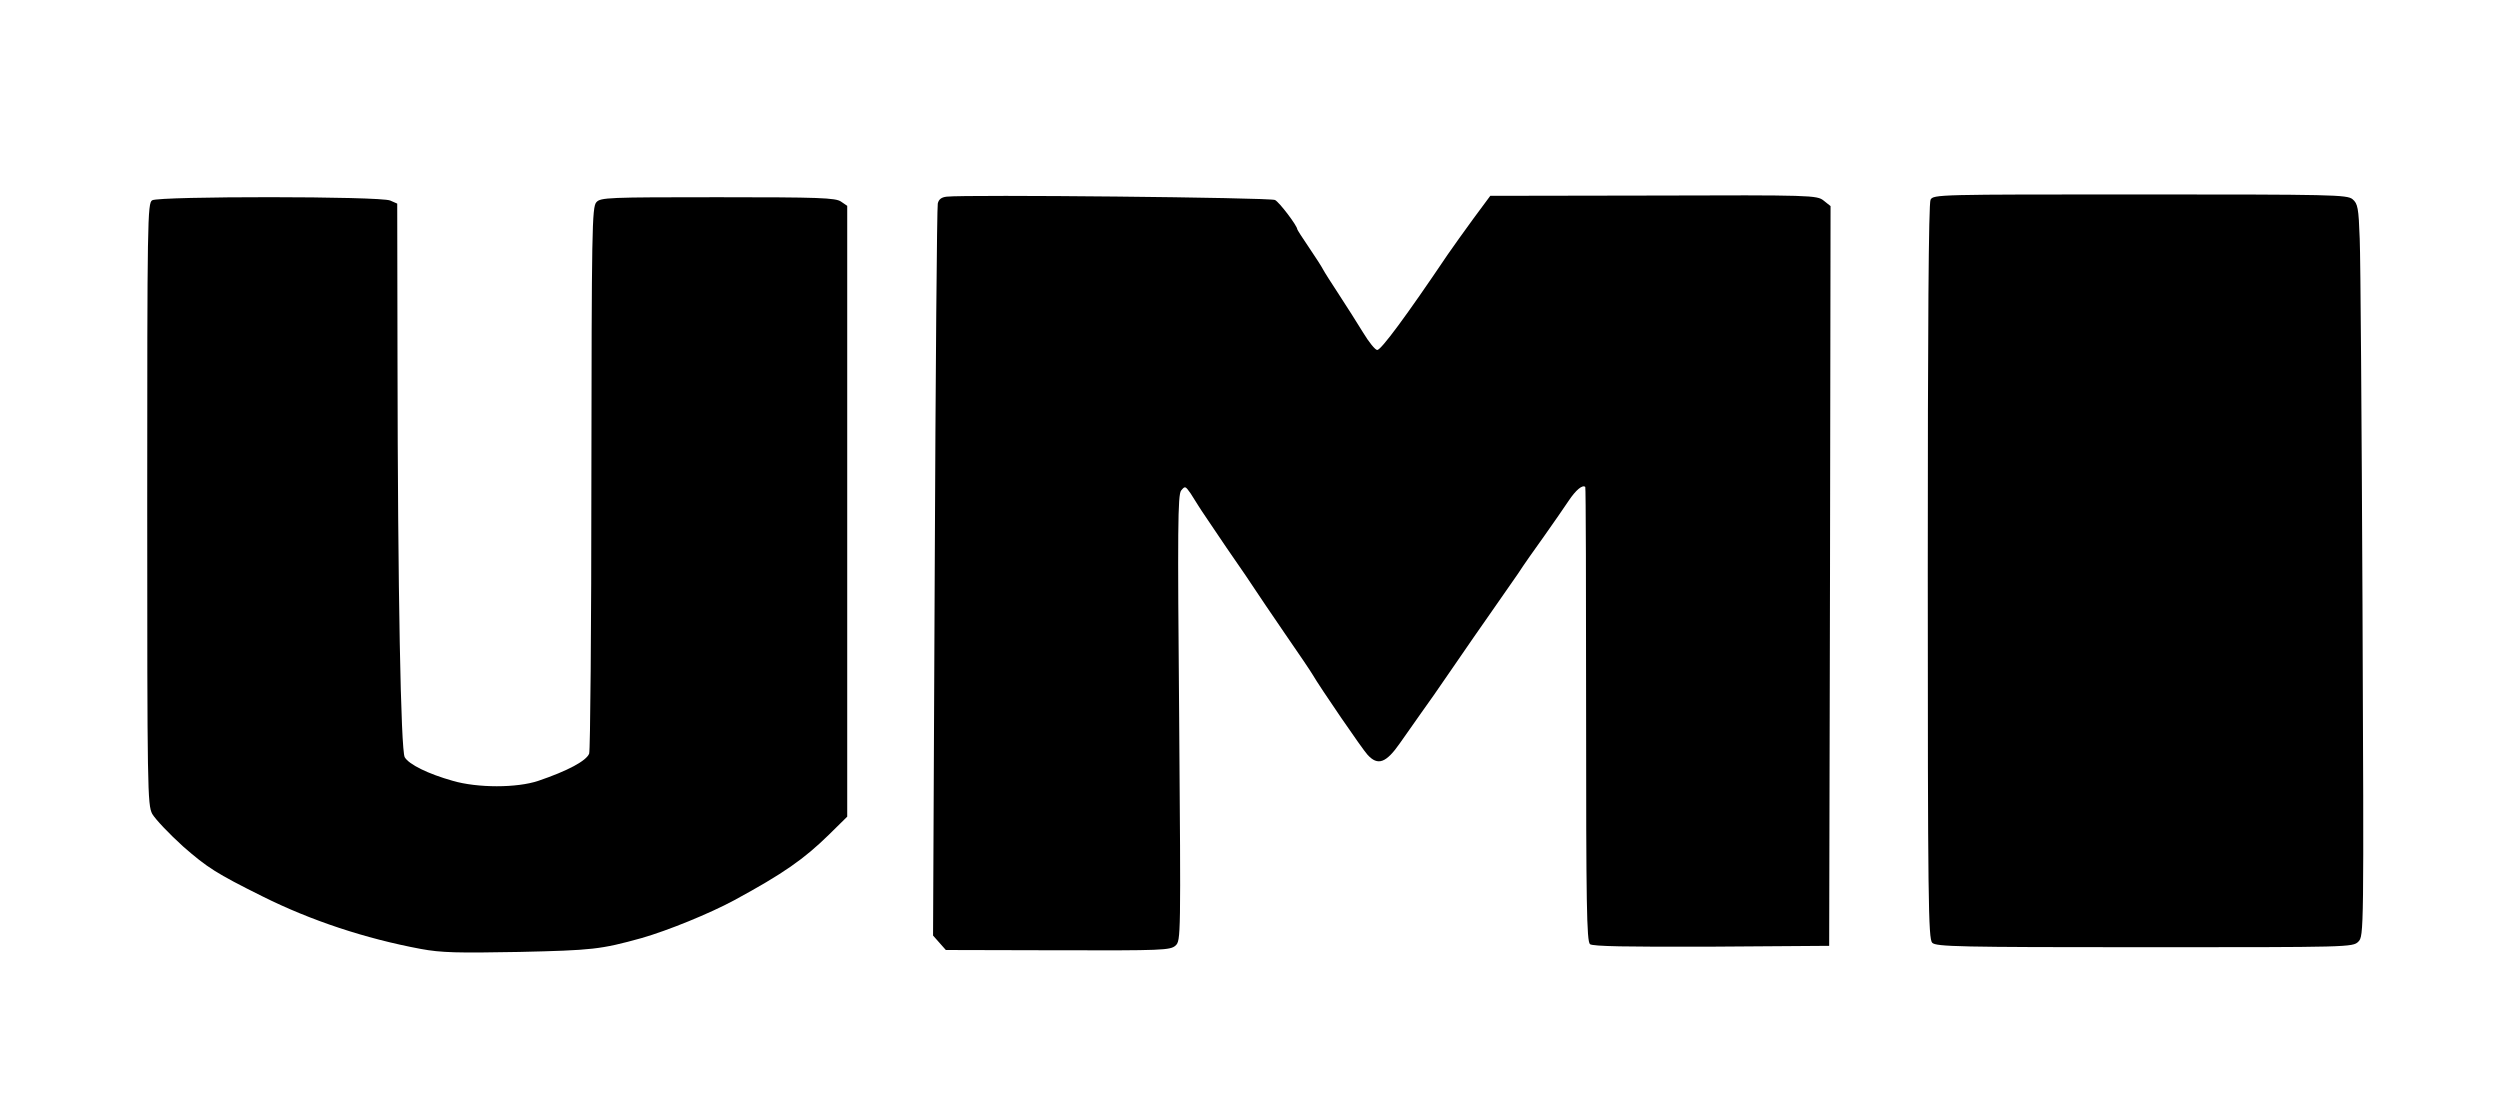
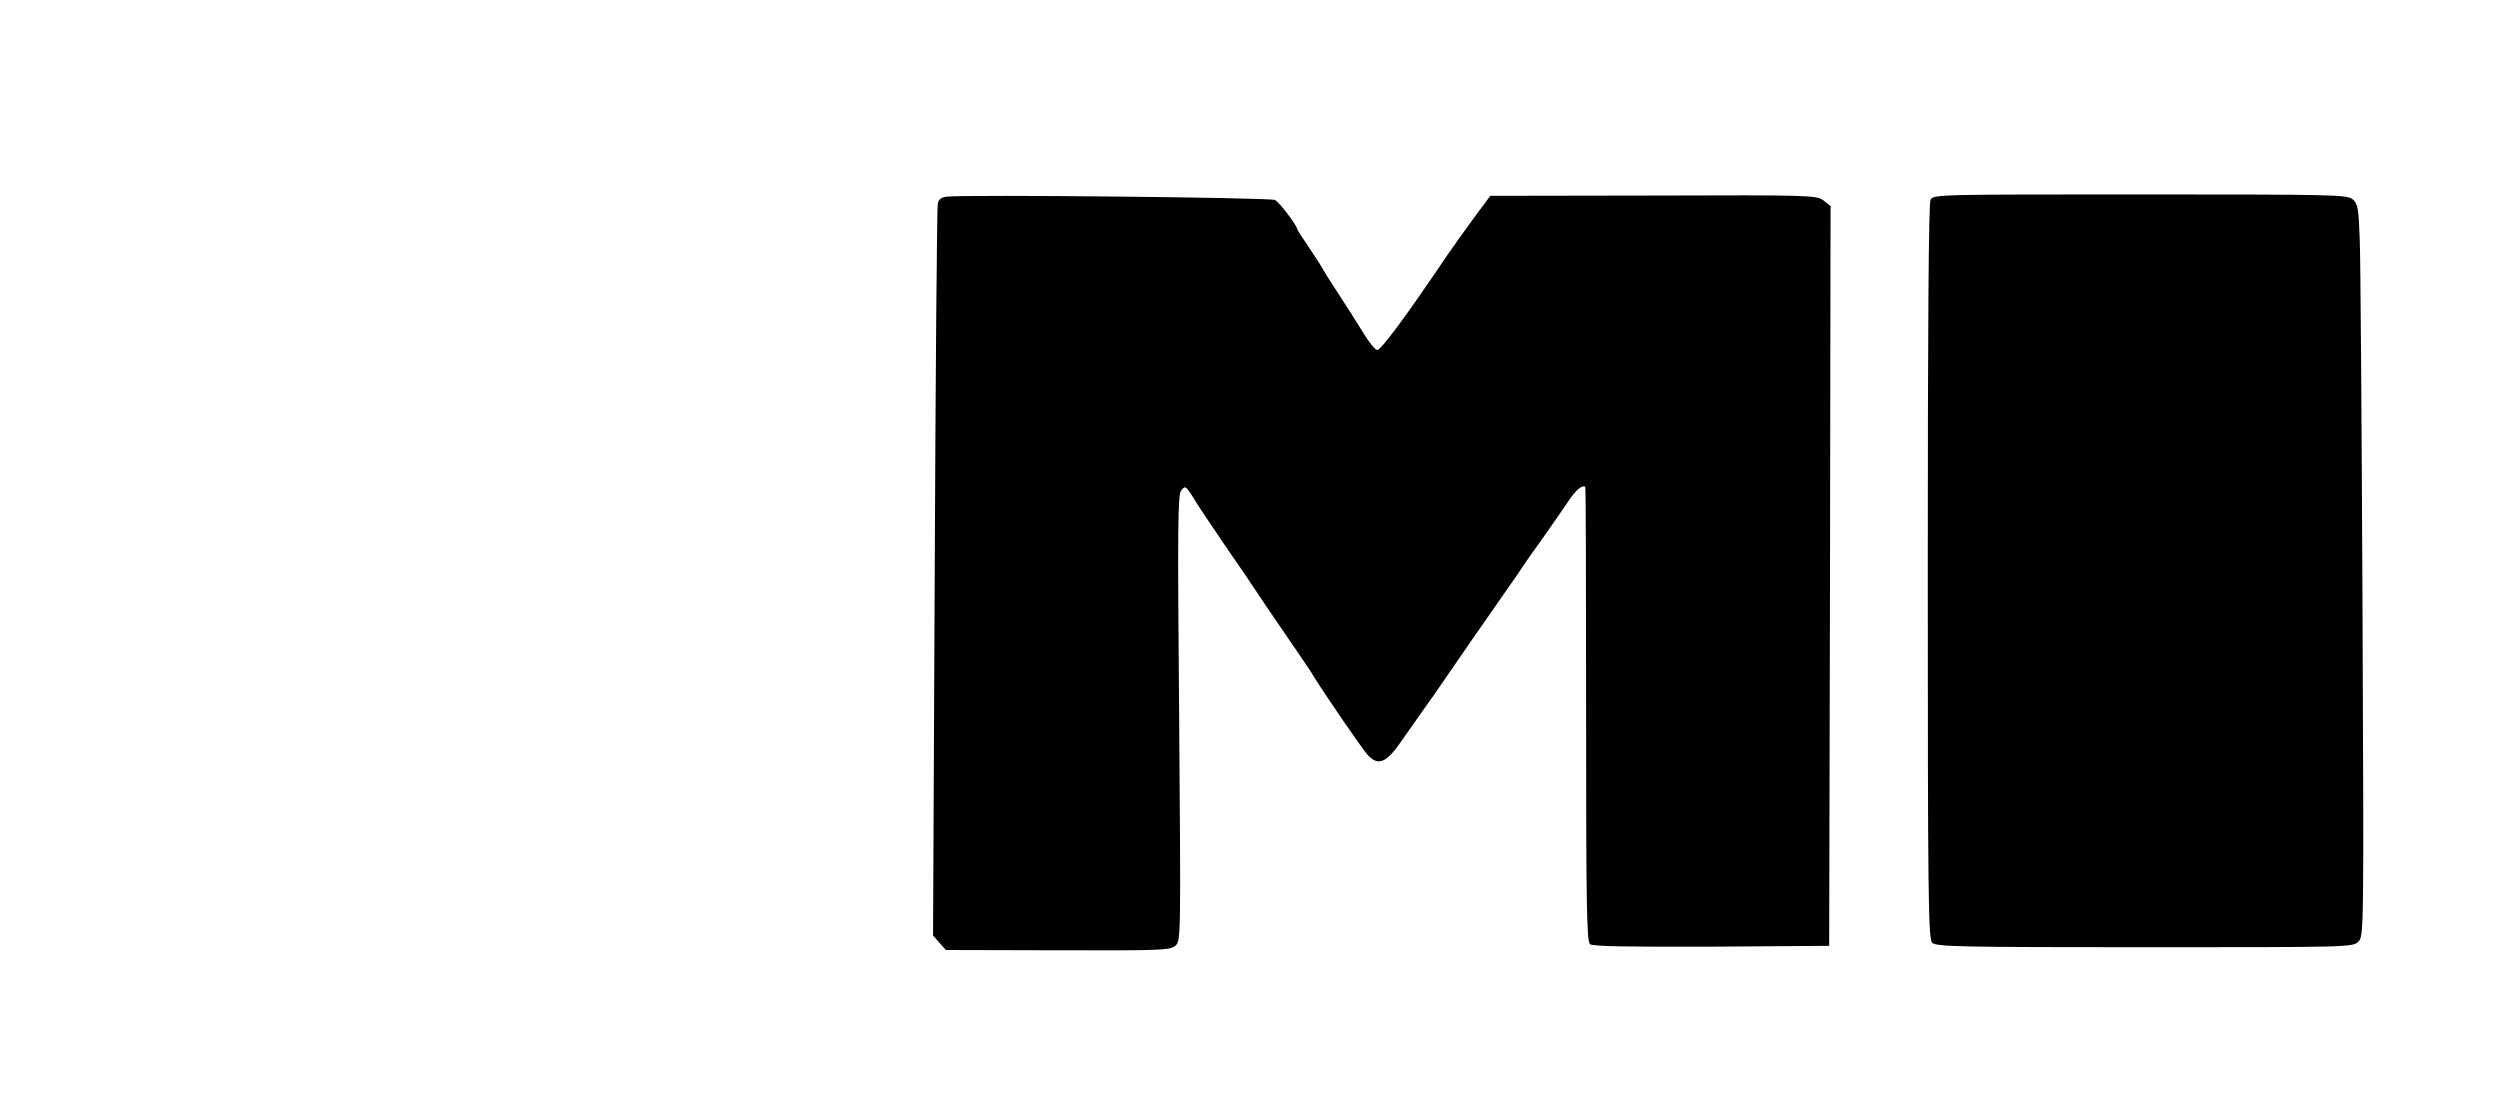
<svg xmlns="http://www.w3.org/2000/svg" preserveAspectRatio="xMidYMid meet" viewBox="0 0 900 399" height="399pt" width="900pt" version="1.0">
  <g stroke="none" fill="#000000" transform="translate(0,399) scale(0.1,-0.1)">
    <path d="M3408 3282 c-19 -2 -29 -10 -32 -25 -3 -12 -8 -610 -11 -1328 l-6 -1307 23 -26 23 -26 403 -1 c376 -1 405 0 424 17 19 18 19 27 13 819 -6 684 -5 803 7 819 14 17 15 17 34 -10 10 -16 23 -37 29 -46 5 -9 51 -76 100 -149 50 -72 97 -141 105 -154 8 -13 56 -83 105 -155 50 -72 95 -139 100 -148 28 -48 180 -270 198 -289 37 -41 67 -30 117 42 25 36 59 84 76 108 17 23 68 96 113 162 45 66 109 158 142 205 33 47 75 108 94 135 18 28 60 88 94 135 33 47 73 104 88 127 26 39 50 59 60 50 2 -2 3 -371 3 -819 0 -680 2 -817 14 -827 10 -8 131 -10 437 -9 l424 3 3 1332 2 1331 -25 20 c-24 19 -43 20 -612 18 l-588 -1 -60 -81 c-33 -45 -75 -104 -93 -130 -151 -224 -240 -344 -254 -344 -7 0 -30 28 -51 63 -21 34 -60 96 -87 137 -27 41 -53 82 -57 90 -4 8 -26 43 -50 78 -24 35 -43 65 -43 67 0 12 -64 97 -80 105 -17 9 -1111 20 -1182 12z" />
    <path d="M6950 3271 c-7 -13 -10 -449 -10 -1340 0 -1186 2 -1321 16 -1335 14 -14 97 -16 765 -16 735 0 749 0 769 20 20 20 20 31 15 1212 -3 656 -7 1249 -10 1318 -4 112 -7 127 -26 143 -20 16 -71 17 -765 17 -725 0 -744 0 -754 -19z" />
-     <path d="M548 3269 c-17 -9 -18 -72 -18 -1092 0 -1033 1 -1084 18 -1117 11 -19 61 -72 112 -118 86 -75 118 -96 285 -179 174 -87 371 -152 569 -189 75 -14 134 -15 355 -11 264 6 293 9 441 50 94 27 244 88 333 136 177 96 251 148 341 236 l66 65 0 1100 0 1099 -22 15 c-19 14 -79 16 -444 16 -395 0 -422 -1 -437 -18 -16 -17 -17 -101 -18 -993 0 -536 -4 -982 -8 -992 -10 -26 -77 -62 -183 -98 -77 -26 -219 -26 -308 0 -89 25 -158 59 -173 85 -14 25 -25 596 -26 1432 l-1 561 -25 11 c-34 16 -832 16 -857 1z" />
  </g>
</svg>